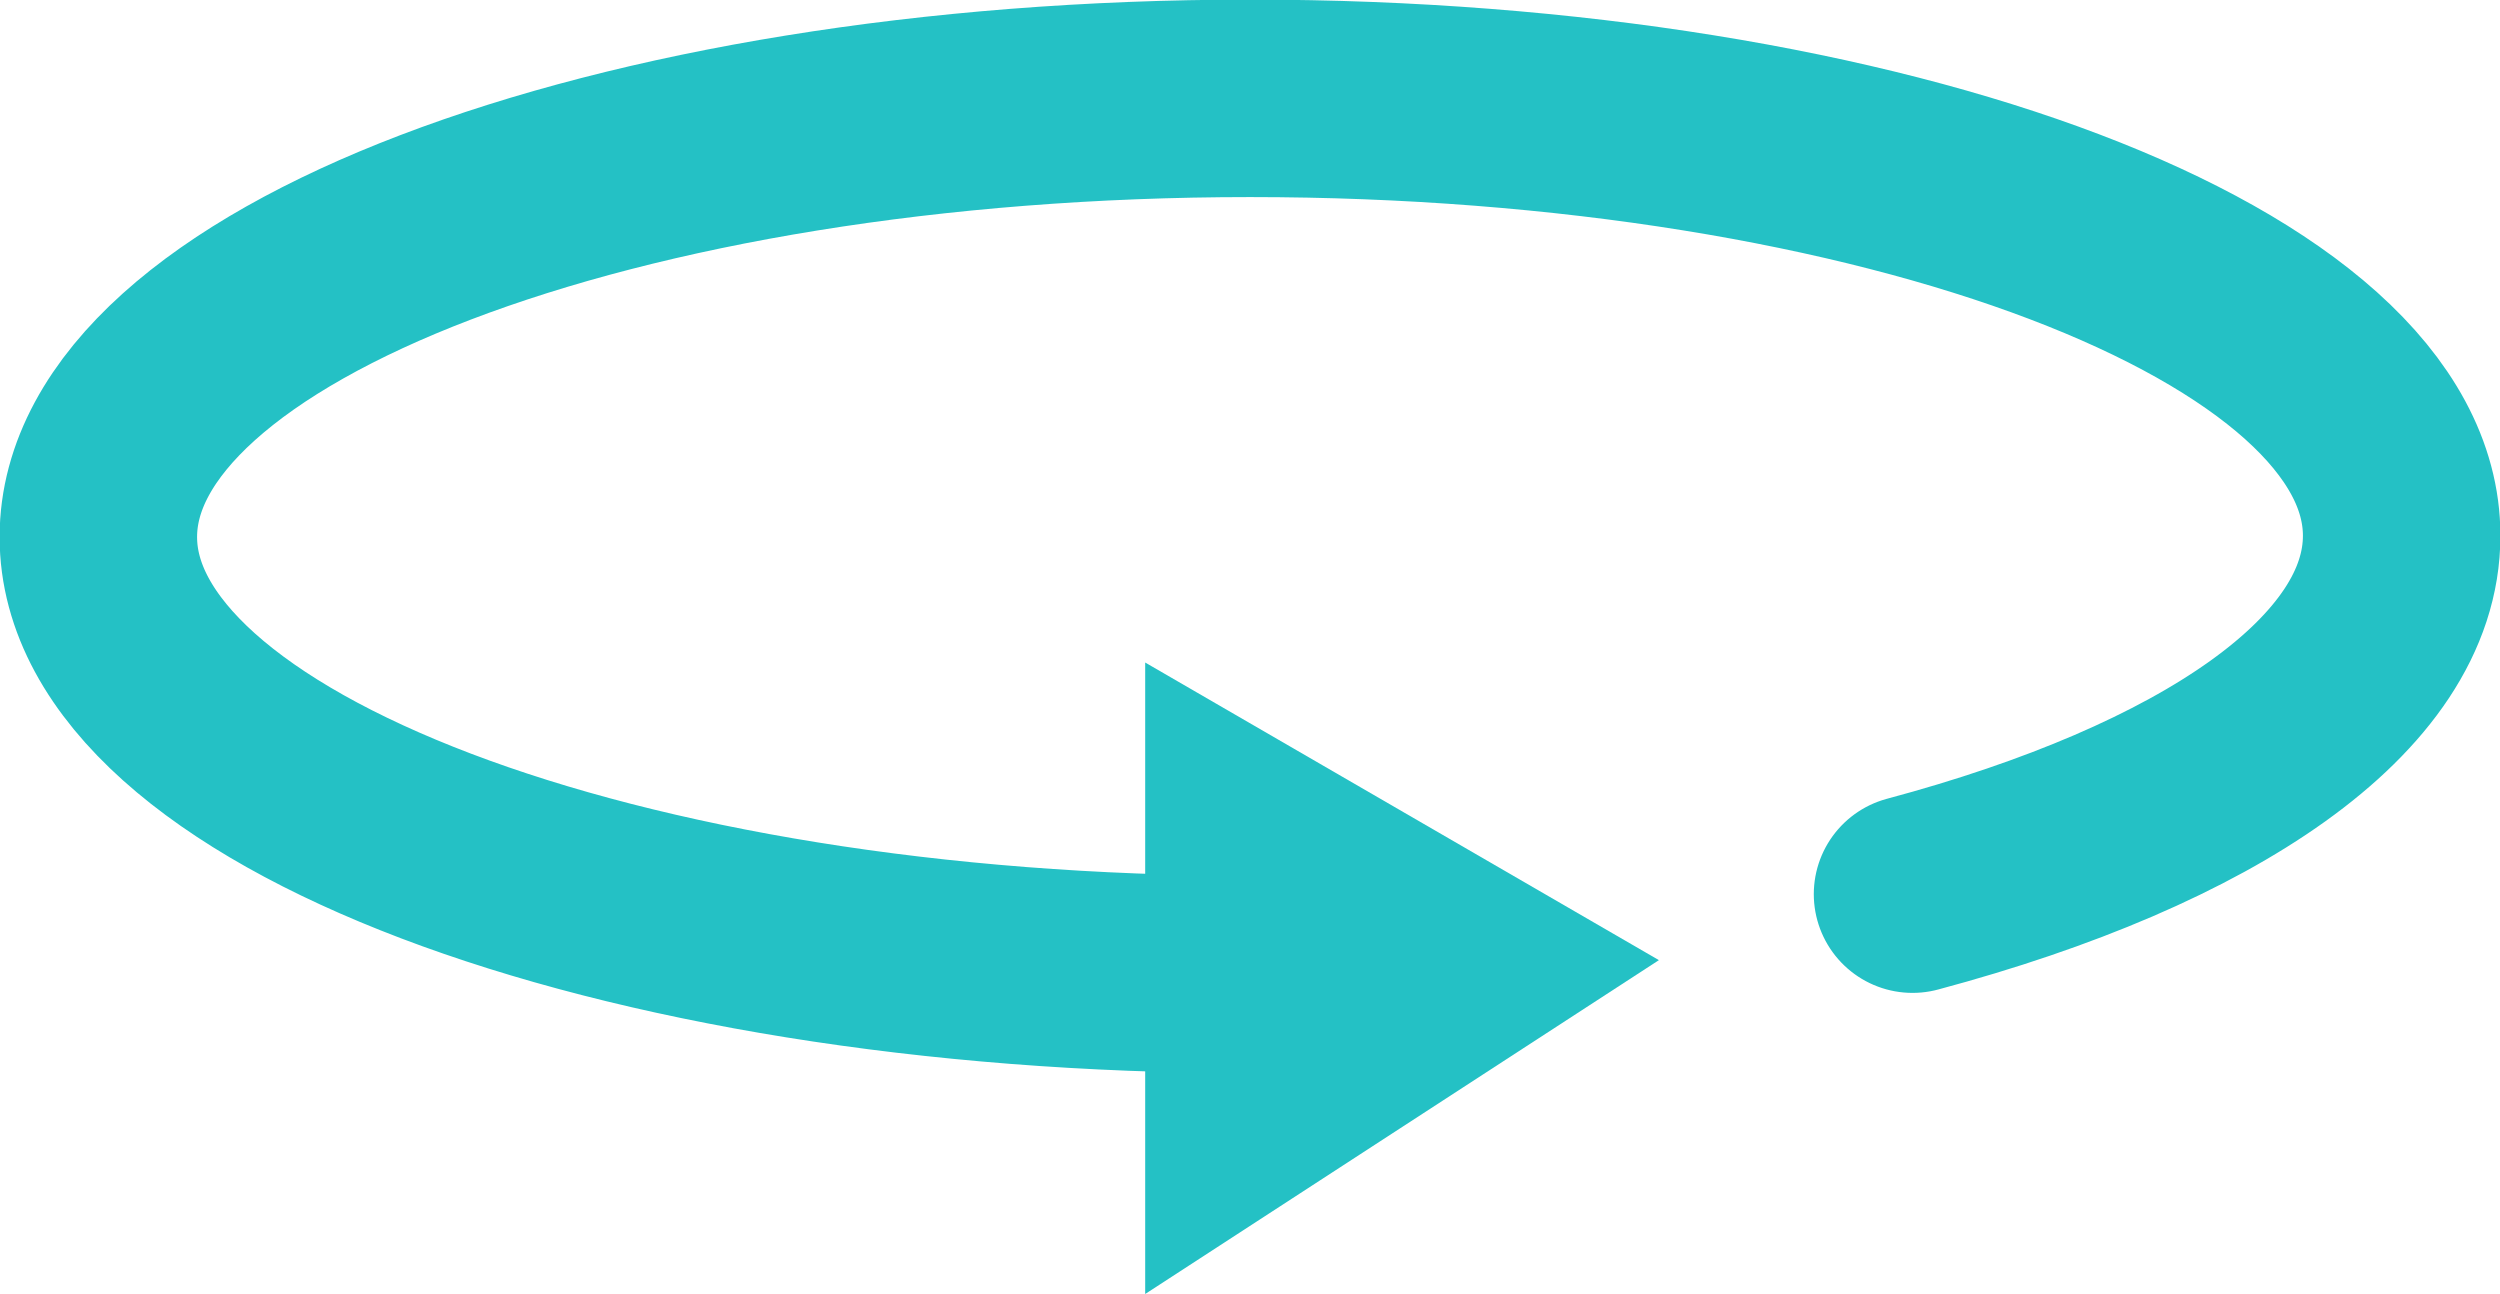
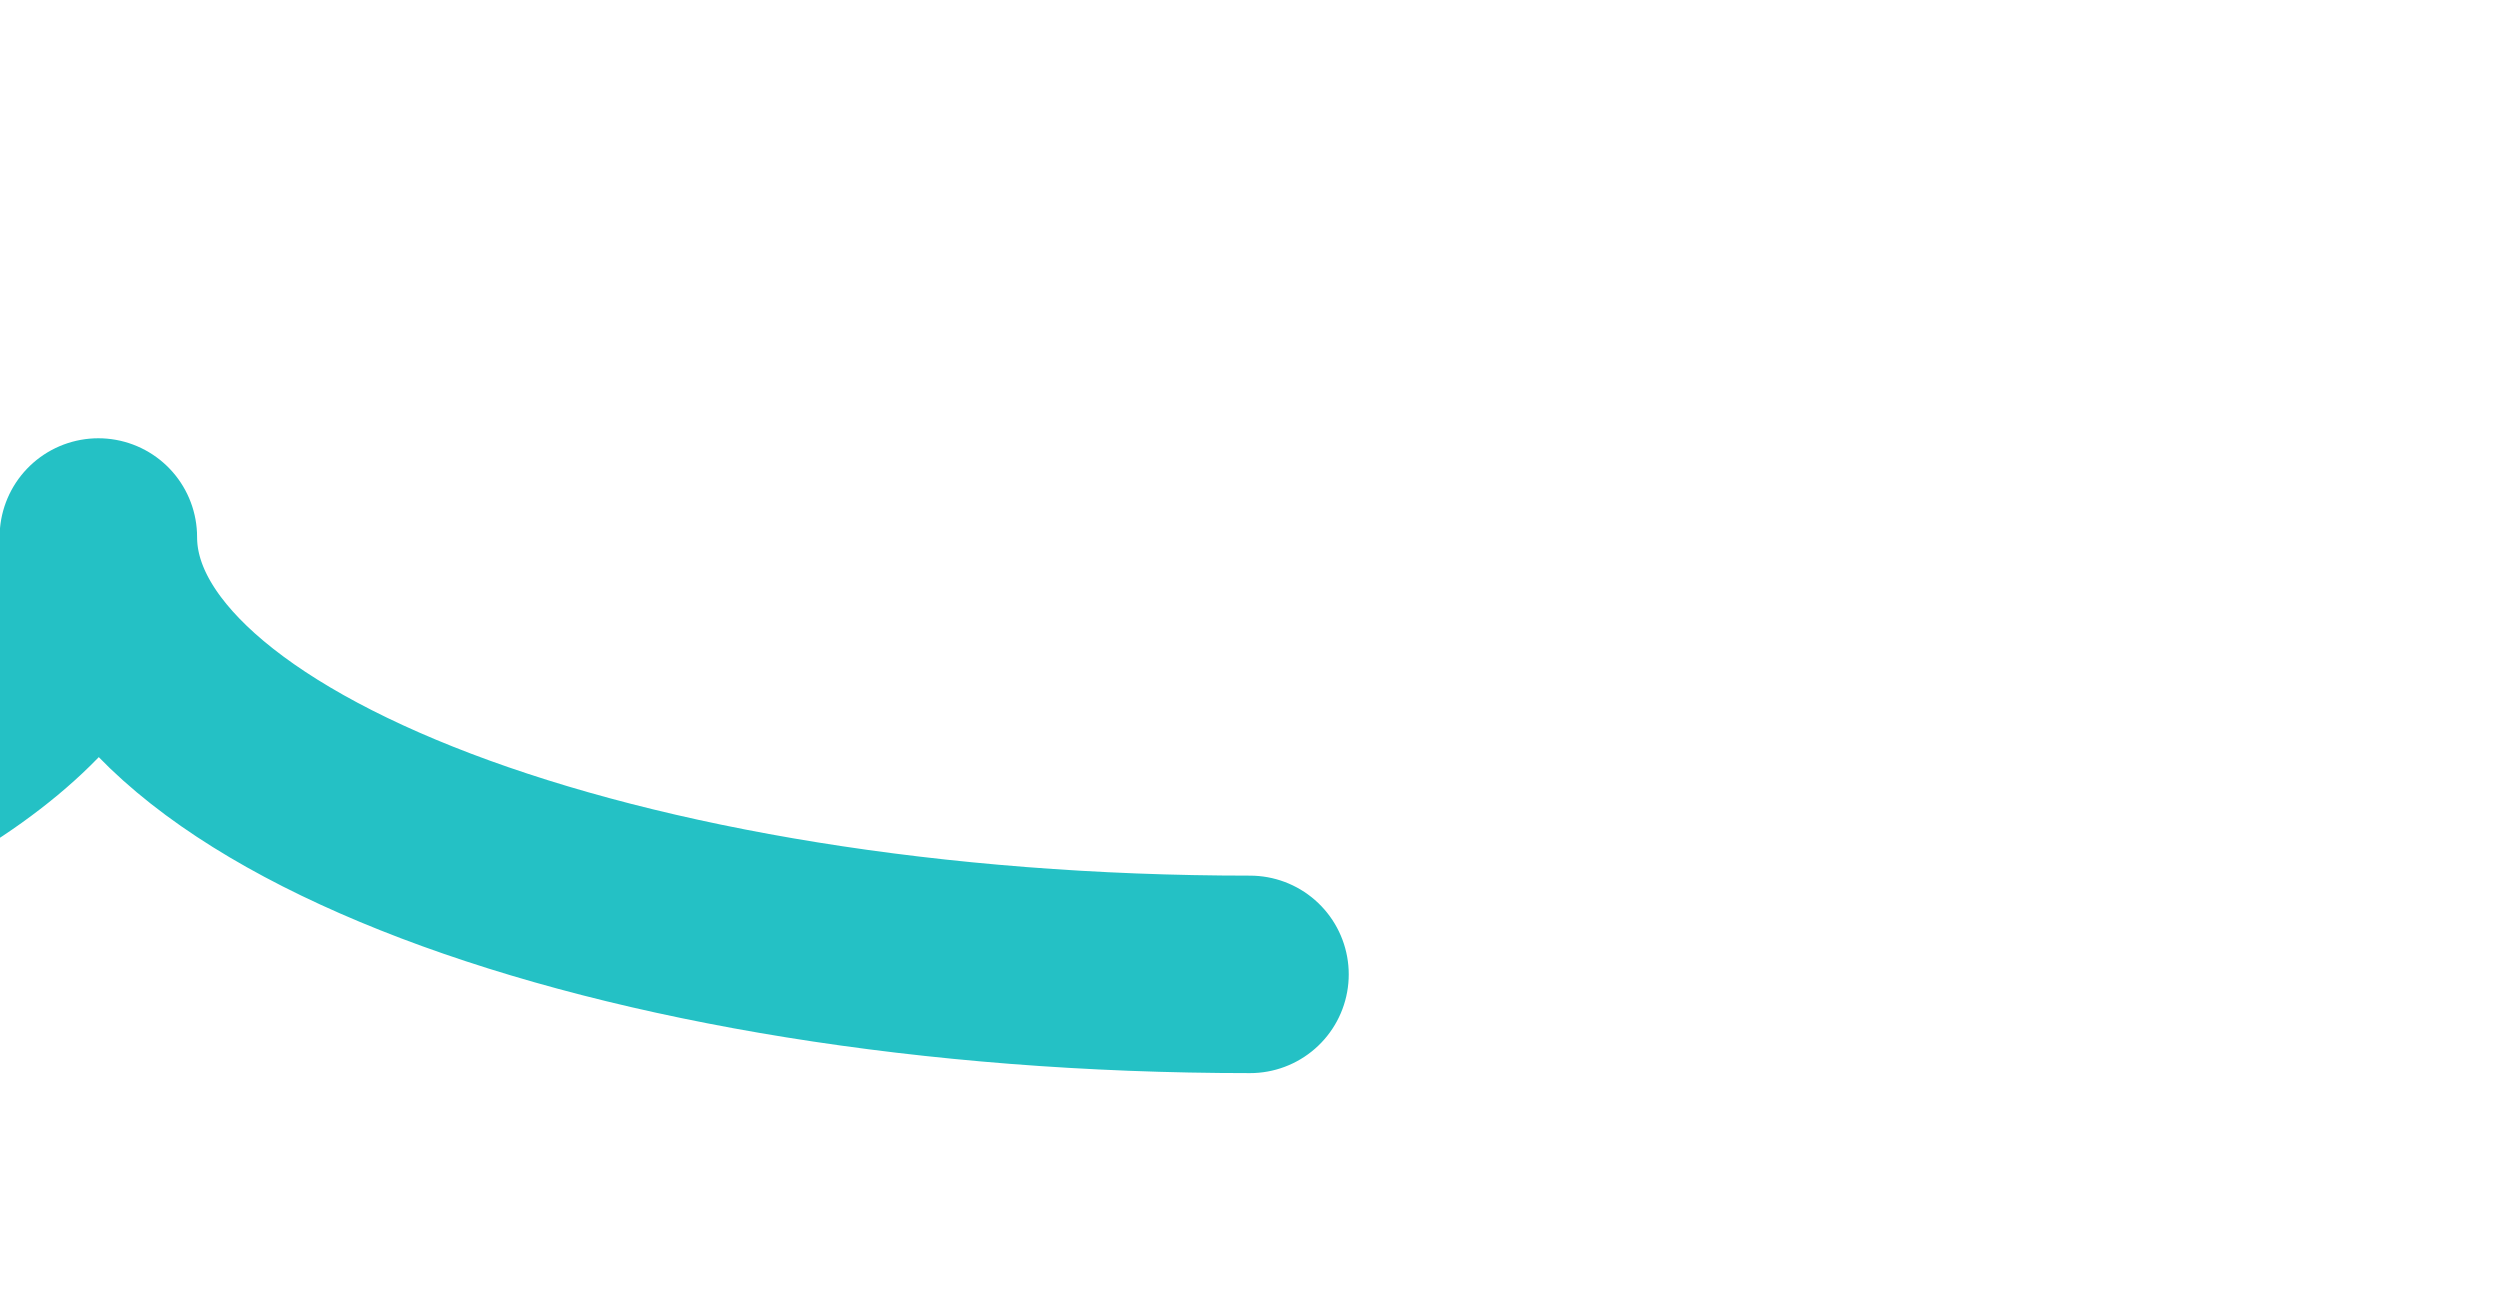
<svg xmlns="http://www.w3.org/2000/svg" viewBox="0 0 193.2 100">
-   <path d="M96.6 75.3c-49.1 0-89-15.2-89-33.8s39.8-33.9 89-33.9 89 15.2 89 33.8c0 11.5-15 21.6-37.8 27.7" fill="none" stroke="#24c1c5" stroke-width="15.261" stroke-linecap="round" stroke-linejoin="round" stroke-miterlimit="10" />
-   <path fill="#24c1c5" d="M88.5 100l39.7-25.8-39.7-23z" />
+   <path d="M96.6 75.3c-49.1 0-89-15.2-89-33.8c0 11.5-15 21.6-37.8 27.7" fill="none" stroke="#24c1c5" stroke-width="15.261" stroke-linecap="round" stroke-linejoin="round" stroke-miterlimit="10" />
</svg>